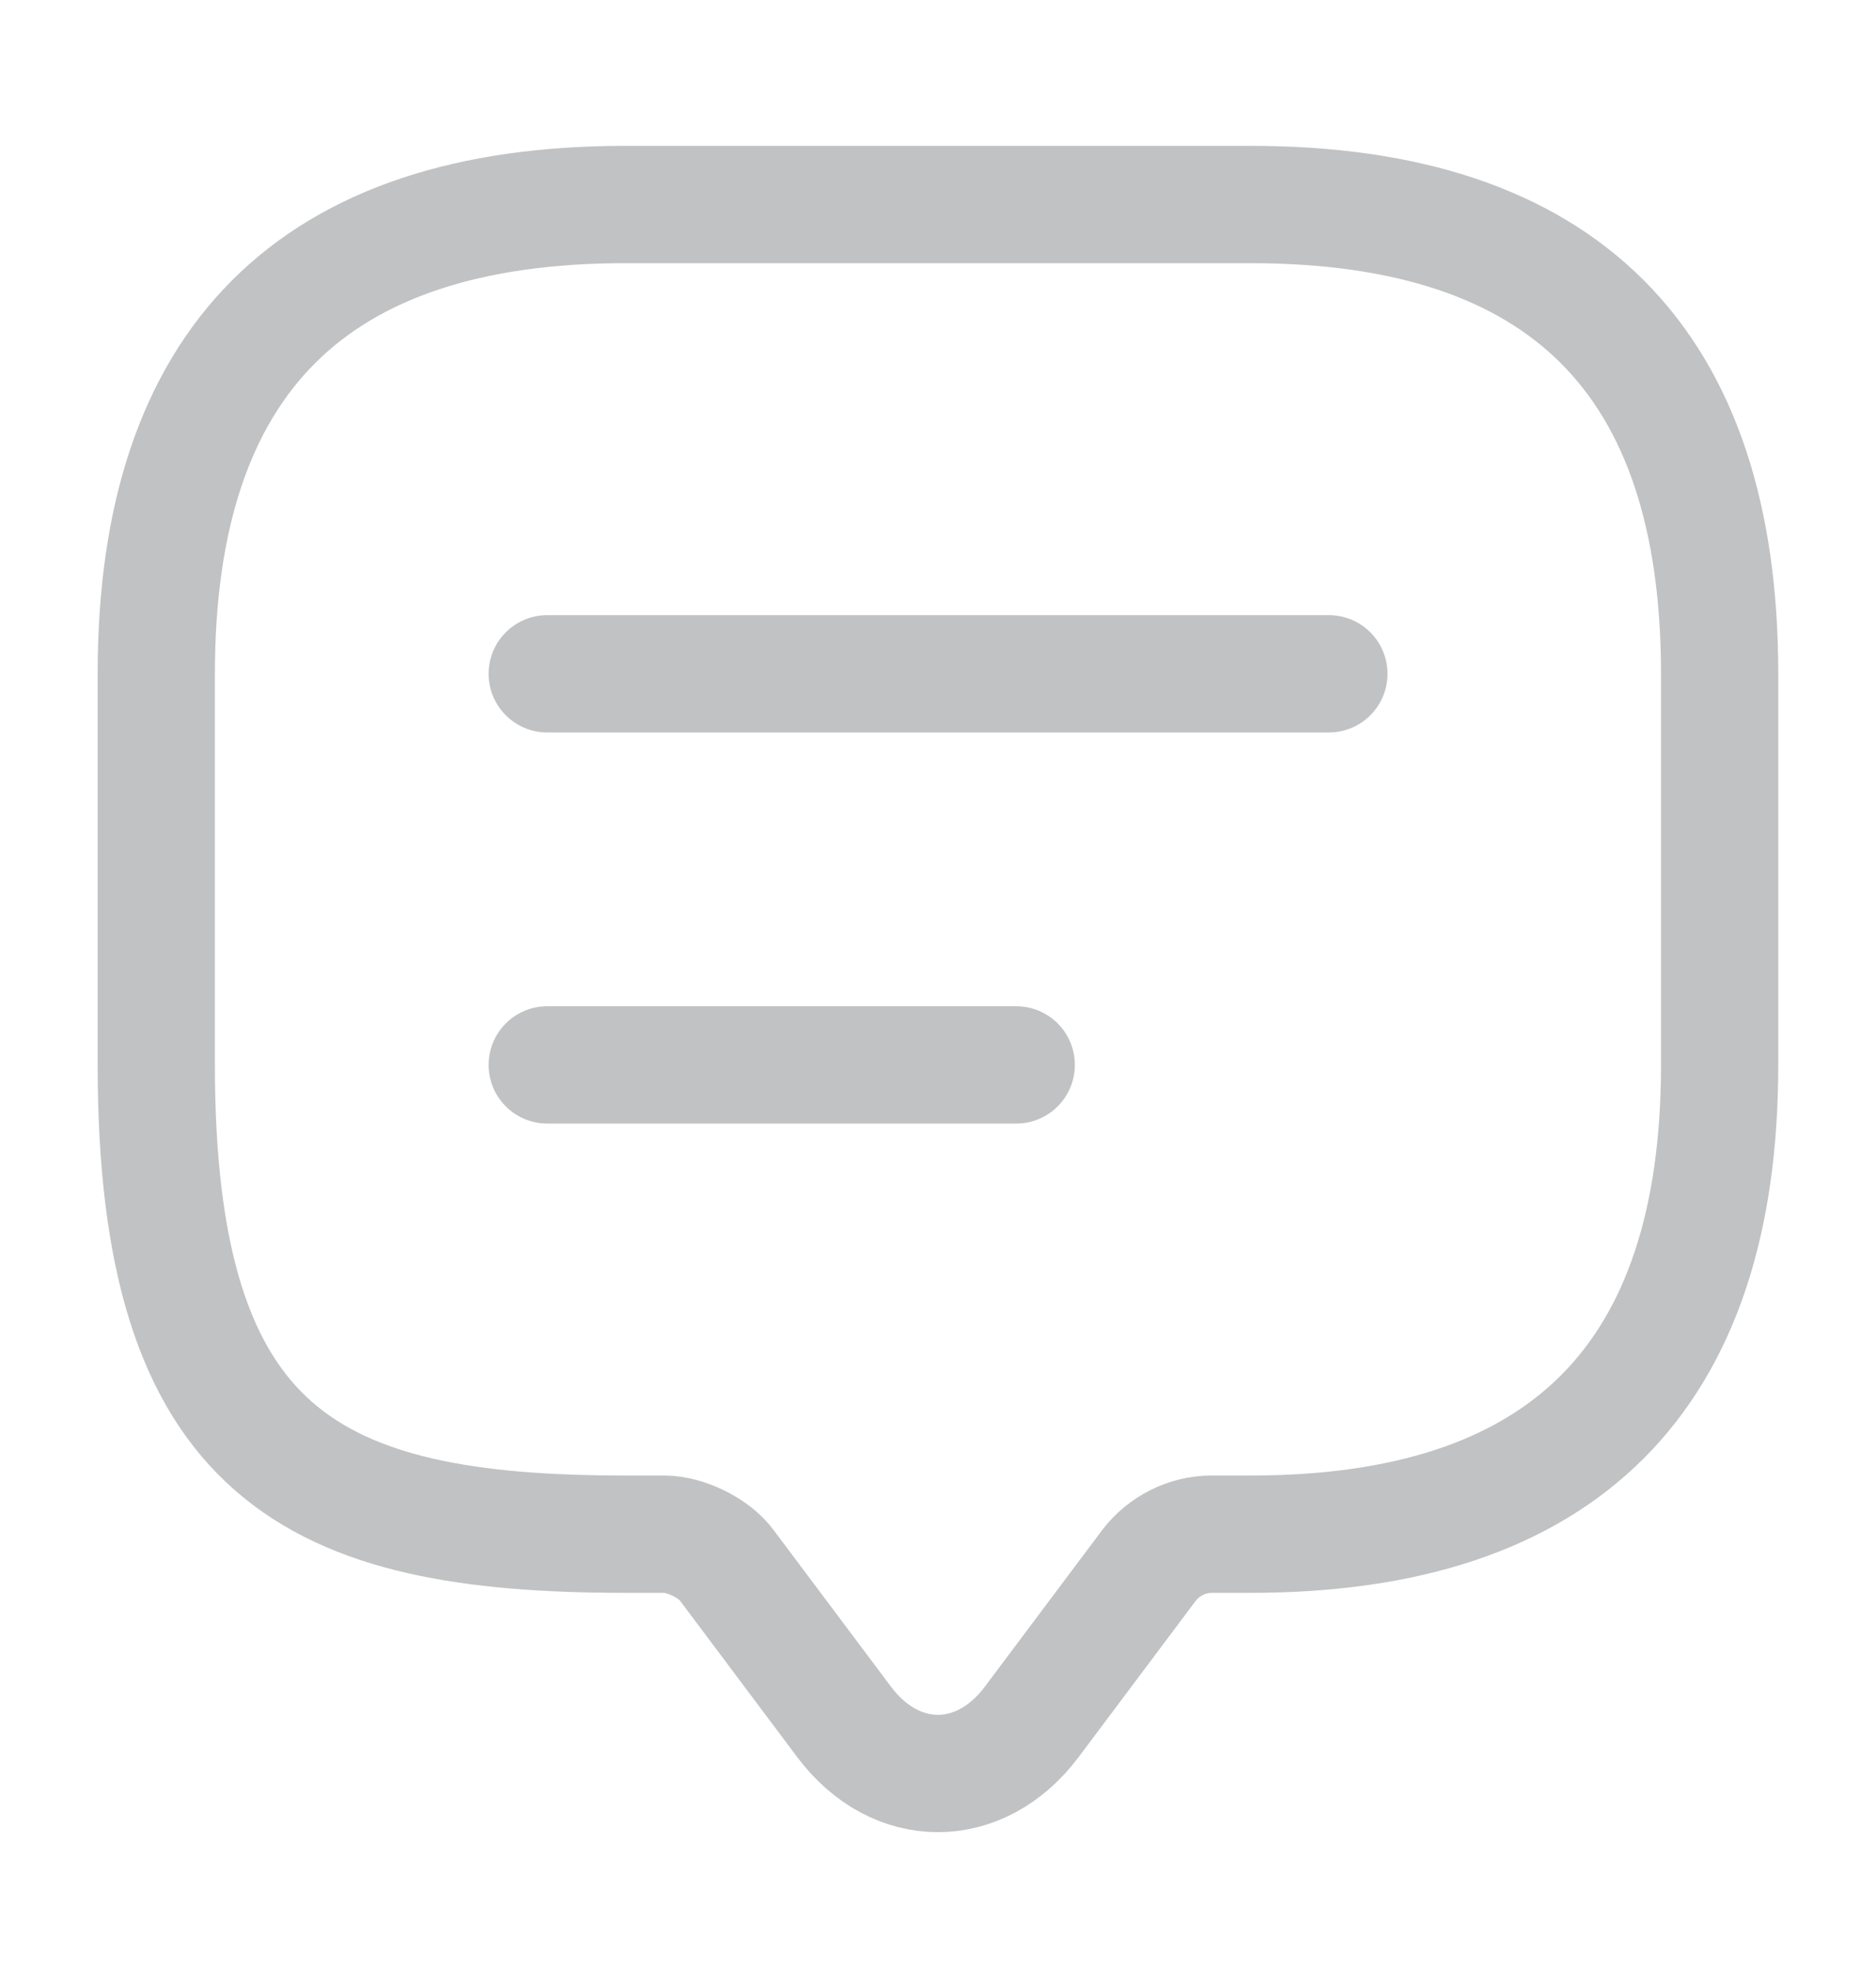
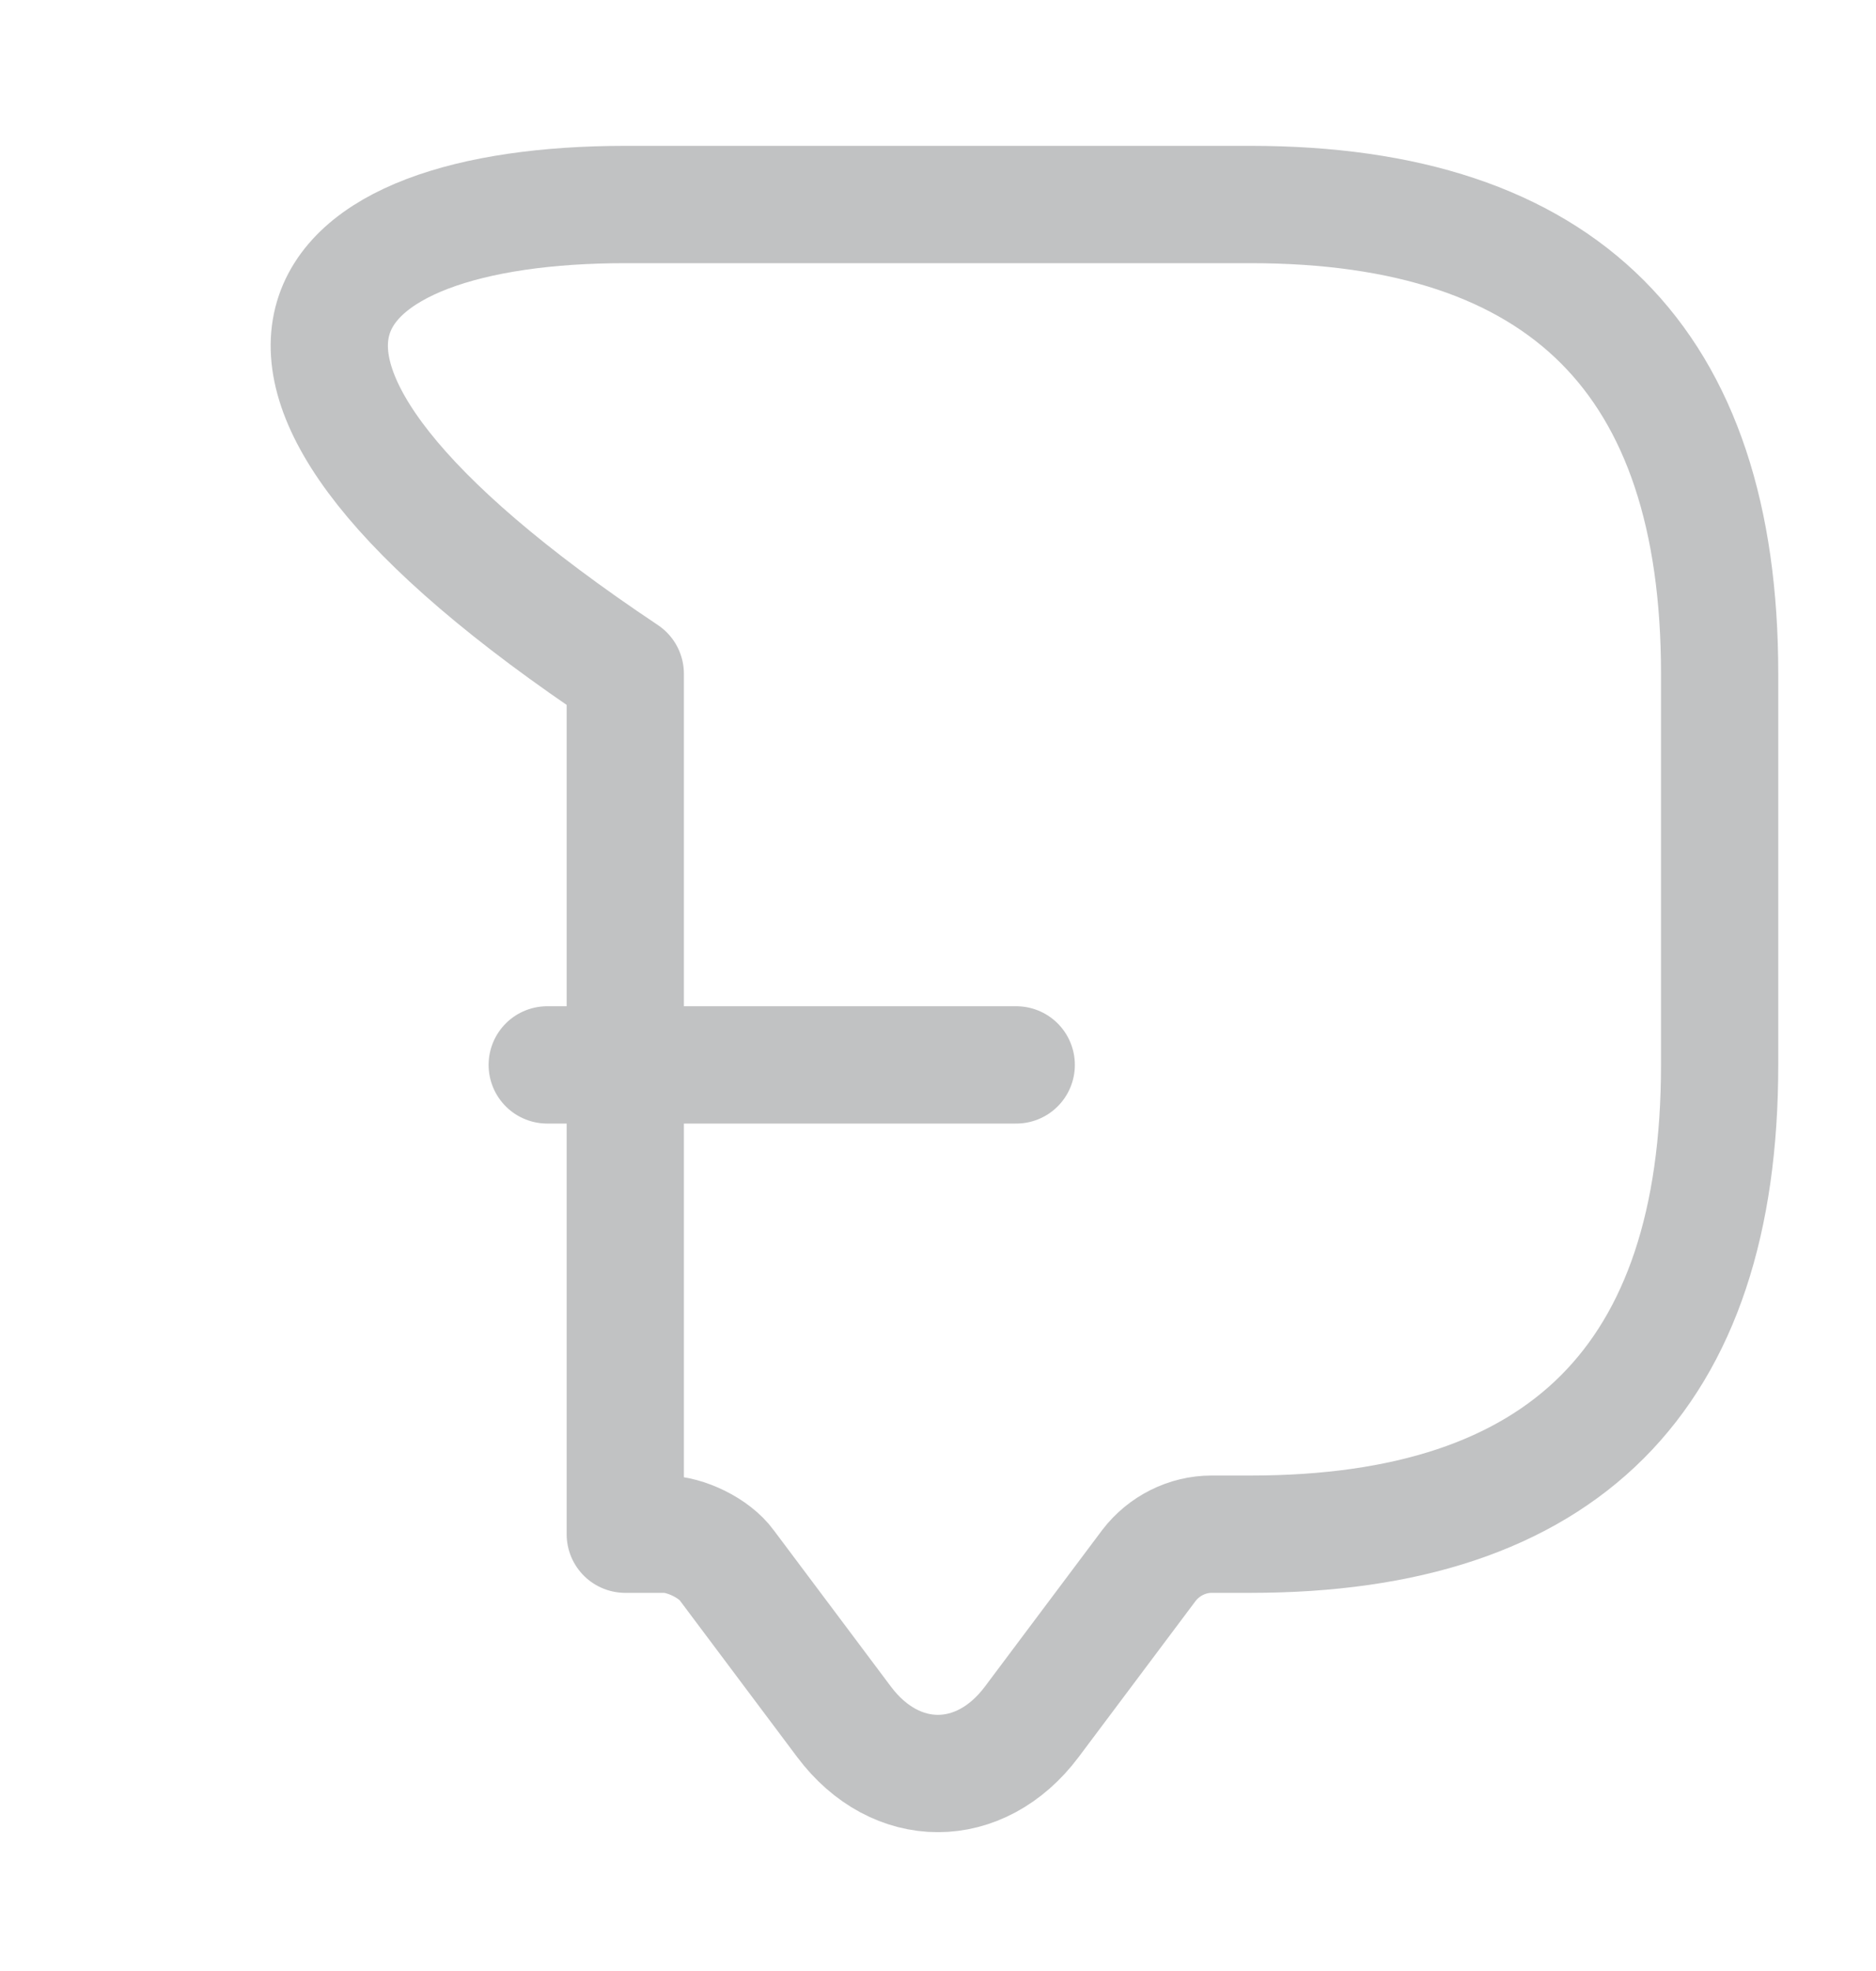
<svg xmlns="http://www.w3.org/2000/svg" width="20" height="21" viewBox="0 0 20 21" fill="none">
-   <path d="M7.083 16.346H6.666C3.333 16.346 1.666 15.512 1.666 11.345V7.179C1.666 3.845 3.333 2.179 6.666 2.179H13.333C16.666 2.179 18.333 3.845 18.333 7.179V11.345C18.333 14.679 16.666 16.346 13.333 16.346H12.916C12.658 16.346 12.408 16.471 12.249 16.679L10.999 18.346C10.449 19.079 9.549 19.079 8.999 18.346L7.749 16.679C7.616 16.495 7.308 16.346 7.083 16.346Z" stroke="#C1C2C3" stroke-width="1.25" stroke-miterlimit="10" stroke-linecap="round" stroke-linejoin="round" />
-   <path d="M5.834 7.179H14.167" stroke="#C1C2C3" stroke-width="1.25" stroke-linecap="round" stroke-linejoin="round" />
+   <path d="M7.083 16.346H6.666V7.179C1.666 3.845 3.333 2.179 6.666 2.179H13.333C16.666 2.179 18.333 3.845 18.333 7.179V11.345C18.333 14.679 16.666 16.346 13.333 16.346H12.916C12.658 16.346 12.408 16.471 12.249 16.679L10.999 18.346C10.449 19.079 9.549 19.079 8.999 18.346L7.749 16.679C7.616 16.495 7.308 16.346 7.083 16.346Z" stroke="#C1C2C3" stroke-width="1.25" stroke-miterlimit="10" stroke-linecap="round" stroke-linejoin="round" />
  <path d="M5.834 11.346H10.834" stroke="#C1C2C3" stroke-width="1.25" stroke-linecap="round" stroke-linejoin="round" />
</svg>